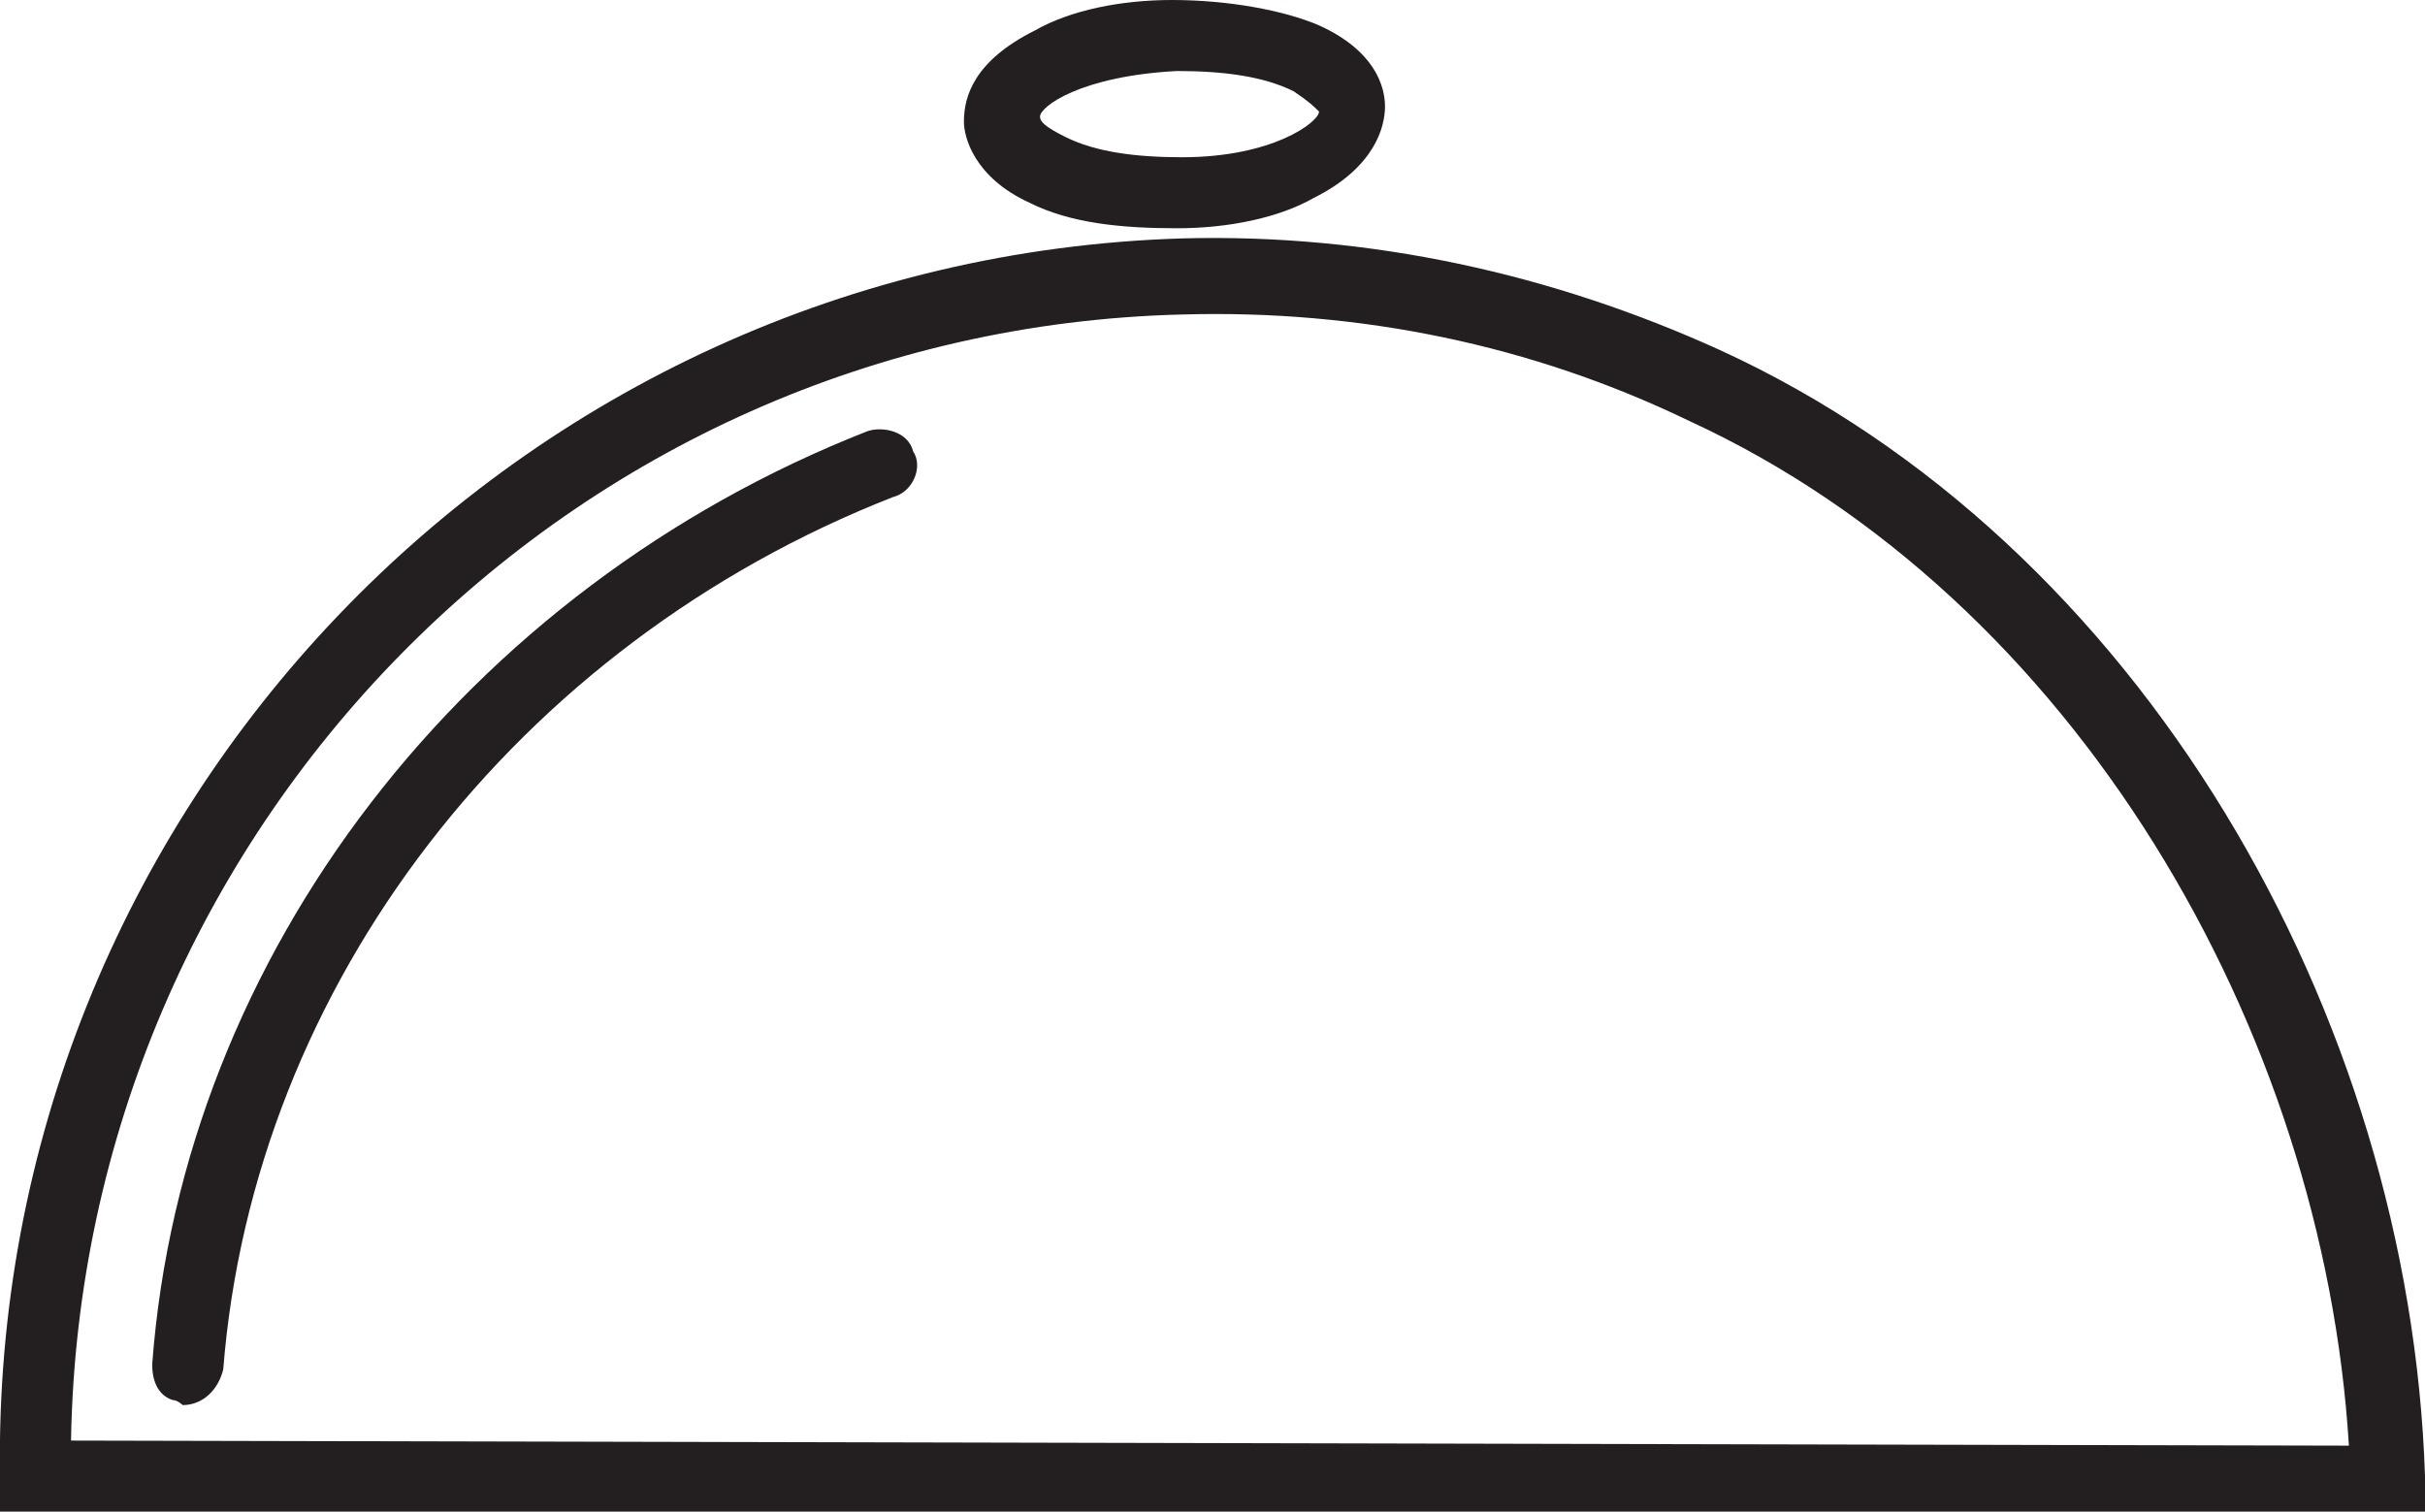
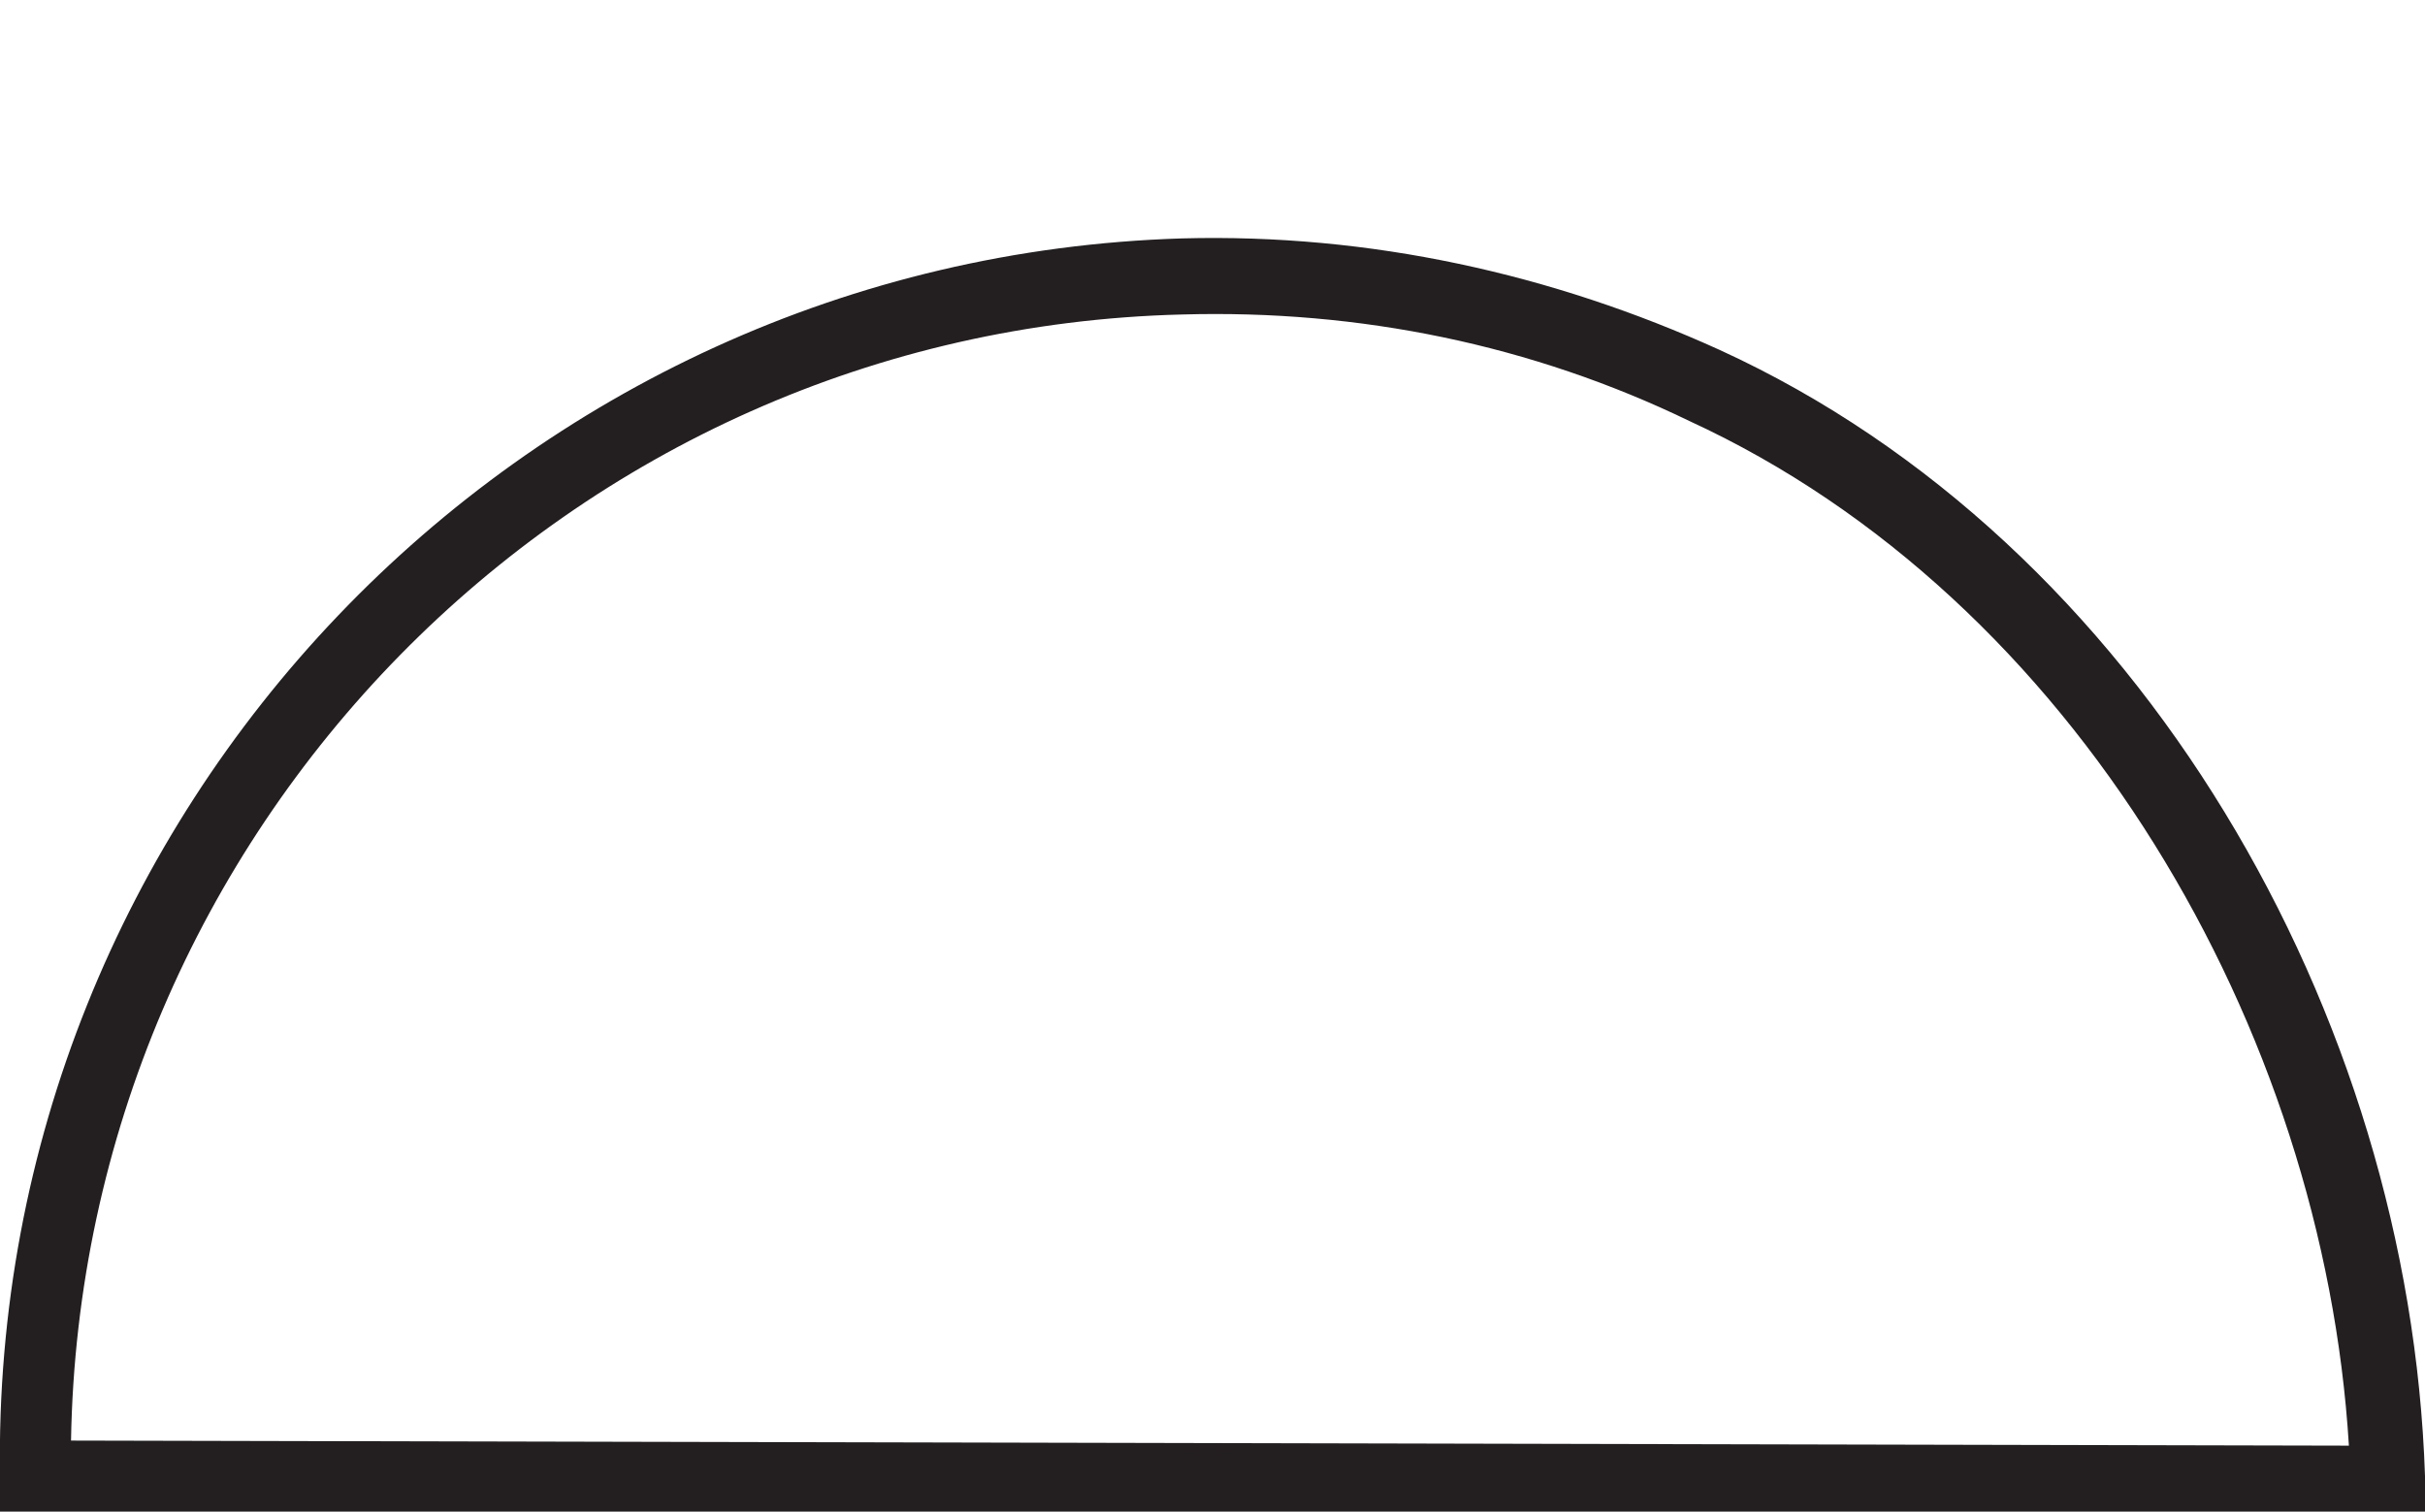
<svg xmlns="http://www.w3.org/2000/svg" version="1.1" id="Layer_1" x="0px" y="0px" viewBox="0 0 47.8 29.8" style="enable-background:new 0 0 47.8 29.8;" xml:space="preserve">
  <style type="text/css">
	.st0{fill:#231F20;}
</style>
  <g>
-     <path class="st0" d="M20.3,4c0.8,0.4,1.8,0.5,2.9,0.5c1,0,2-0.2,2.7-0.6c1.2-0.6,1.4-1.4,1.4-1.8S27.1,1,26,0.5   C25.3,0.2,24.2,0,23.1,0c-1,0-2,0.2-2.7,0.6C19.2,1.2,19,1.9,19,2.4C19,2.7,19.2,3.5,20.3,4z M23.2,1.4c0.9,0,1.7,0.1,2.3,0.4   C25.8,2,25.9,2.1,26,2.2c0,0.2-0.9,0.9-2.7,0.9c-0.9,0-1.7-0.1-2.3-0.4c-0.4-0.2-0.5-0.3-0.5-0.4C20.5,2.1,21.3,1.5,23.2,1.4z" />
    <path class="st0" d="M0,29.8h47.8v-0.7C47.5,20,42.2,10.7,33.9,6.9C30.6,5.4,27,4.6,23.3,4.7C10.2,5.1-0.2,16,0,29.1V29.8z    M23.3,6.2c3.5-0.1,6.9,0.6,10,2.1c7.6,3.5,12.5,12,13,20.2L1.4,28.4C1.6,16.4,11.2,6.5,23.3,6.2z" />
-     <path class="st0" d="M3.4,27.6c0.1,0,0.2,0.1,0.2,0.1c0.4,0,0.7-0.3,0.8-0.7C5,19.4,10.2,12.7,17.6,9.8C18,9.7,18.2,9.2,18,8.9   c-0.1-0.4-0.6-0.5-0.9-0.4C9.2,11.6,3.6,18.8,3,26.9C3,27.2,3.1,27.5,3.4,27.6z" />
  </g>
</svg>